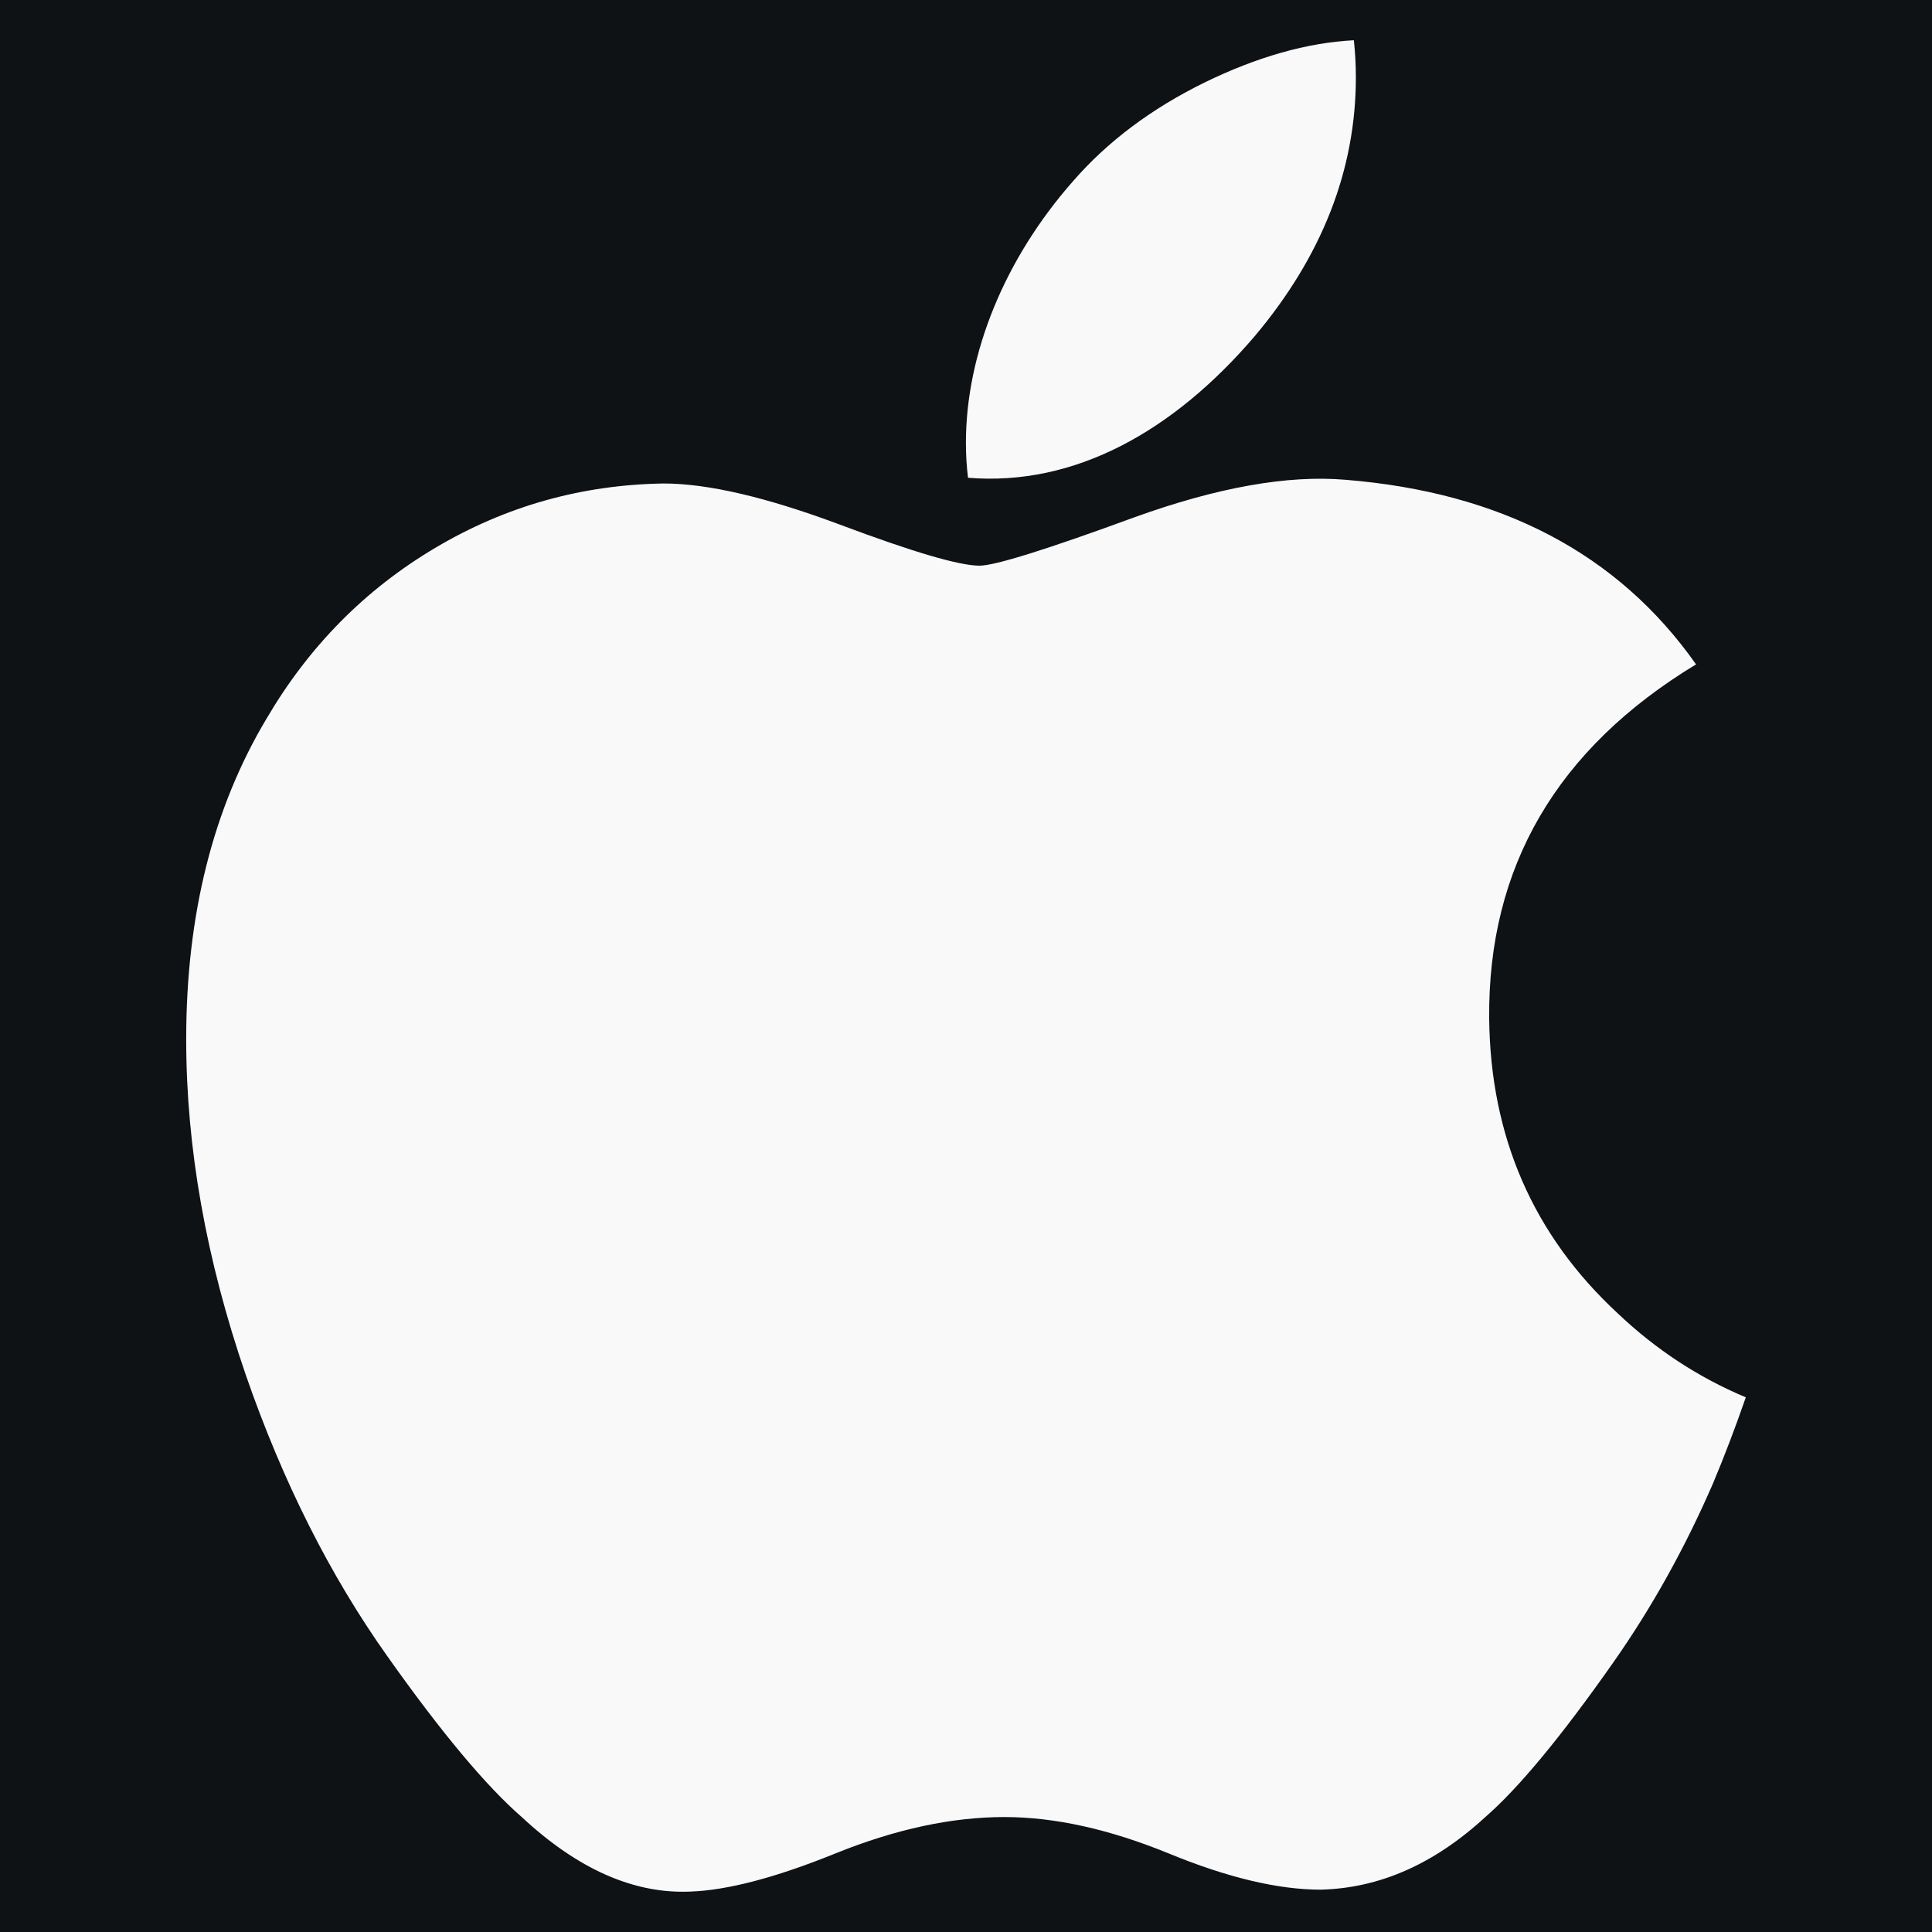
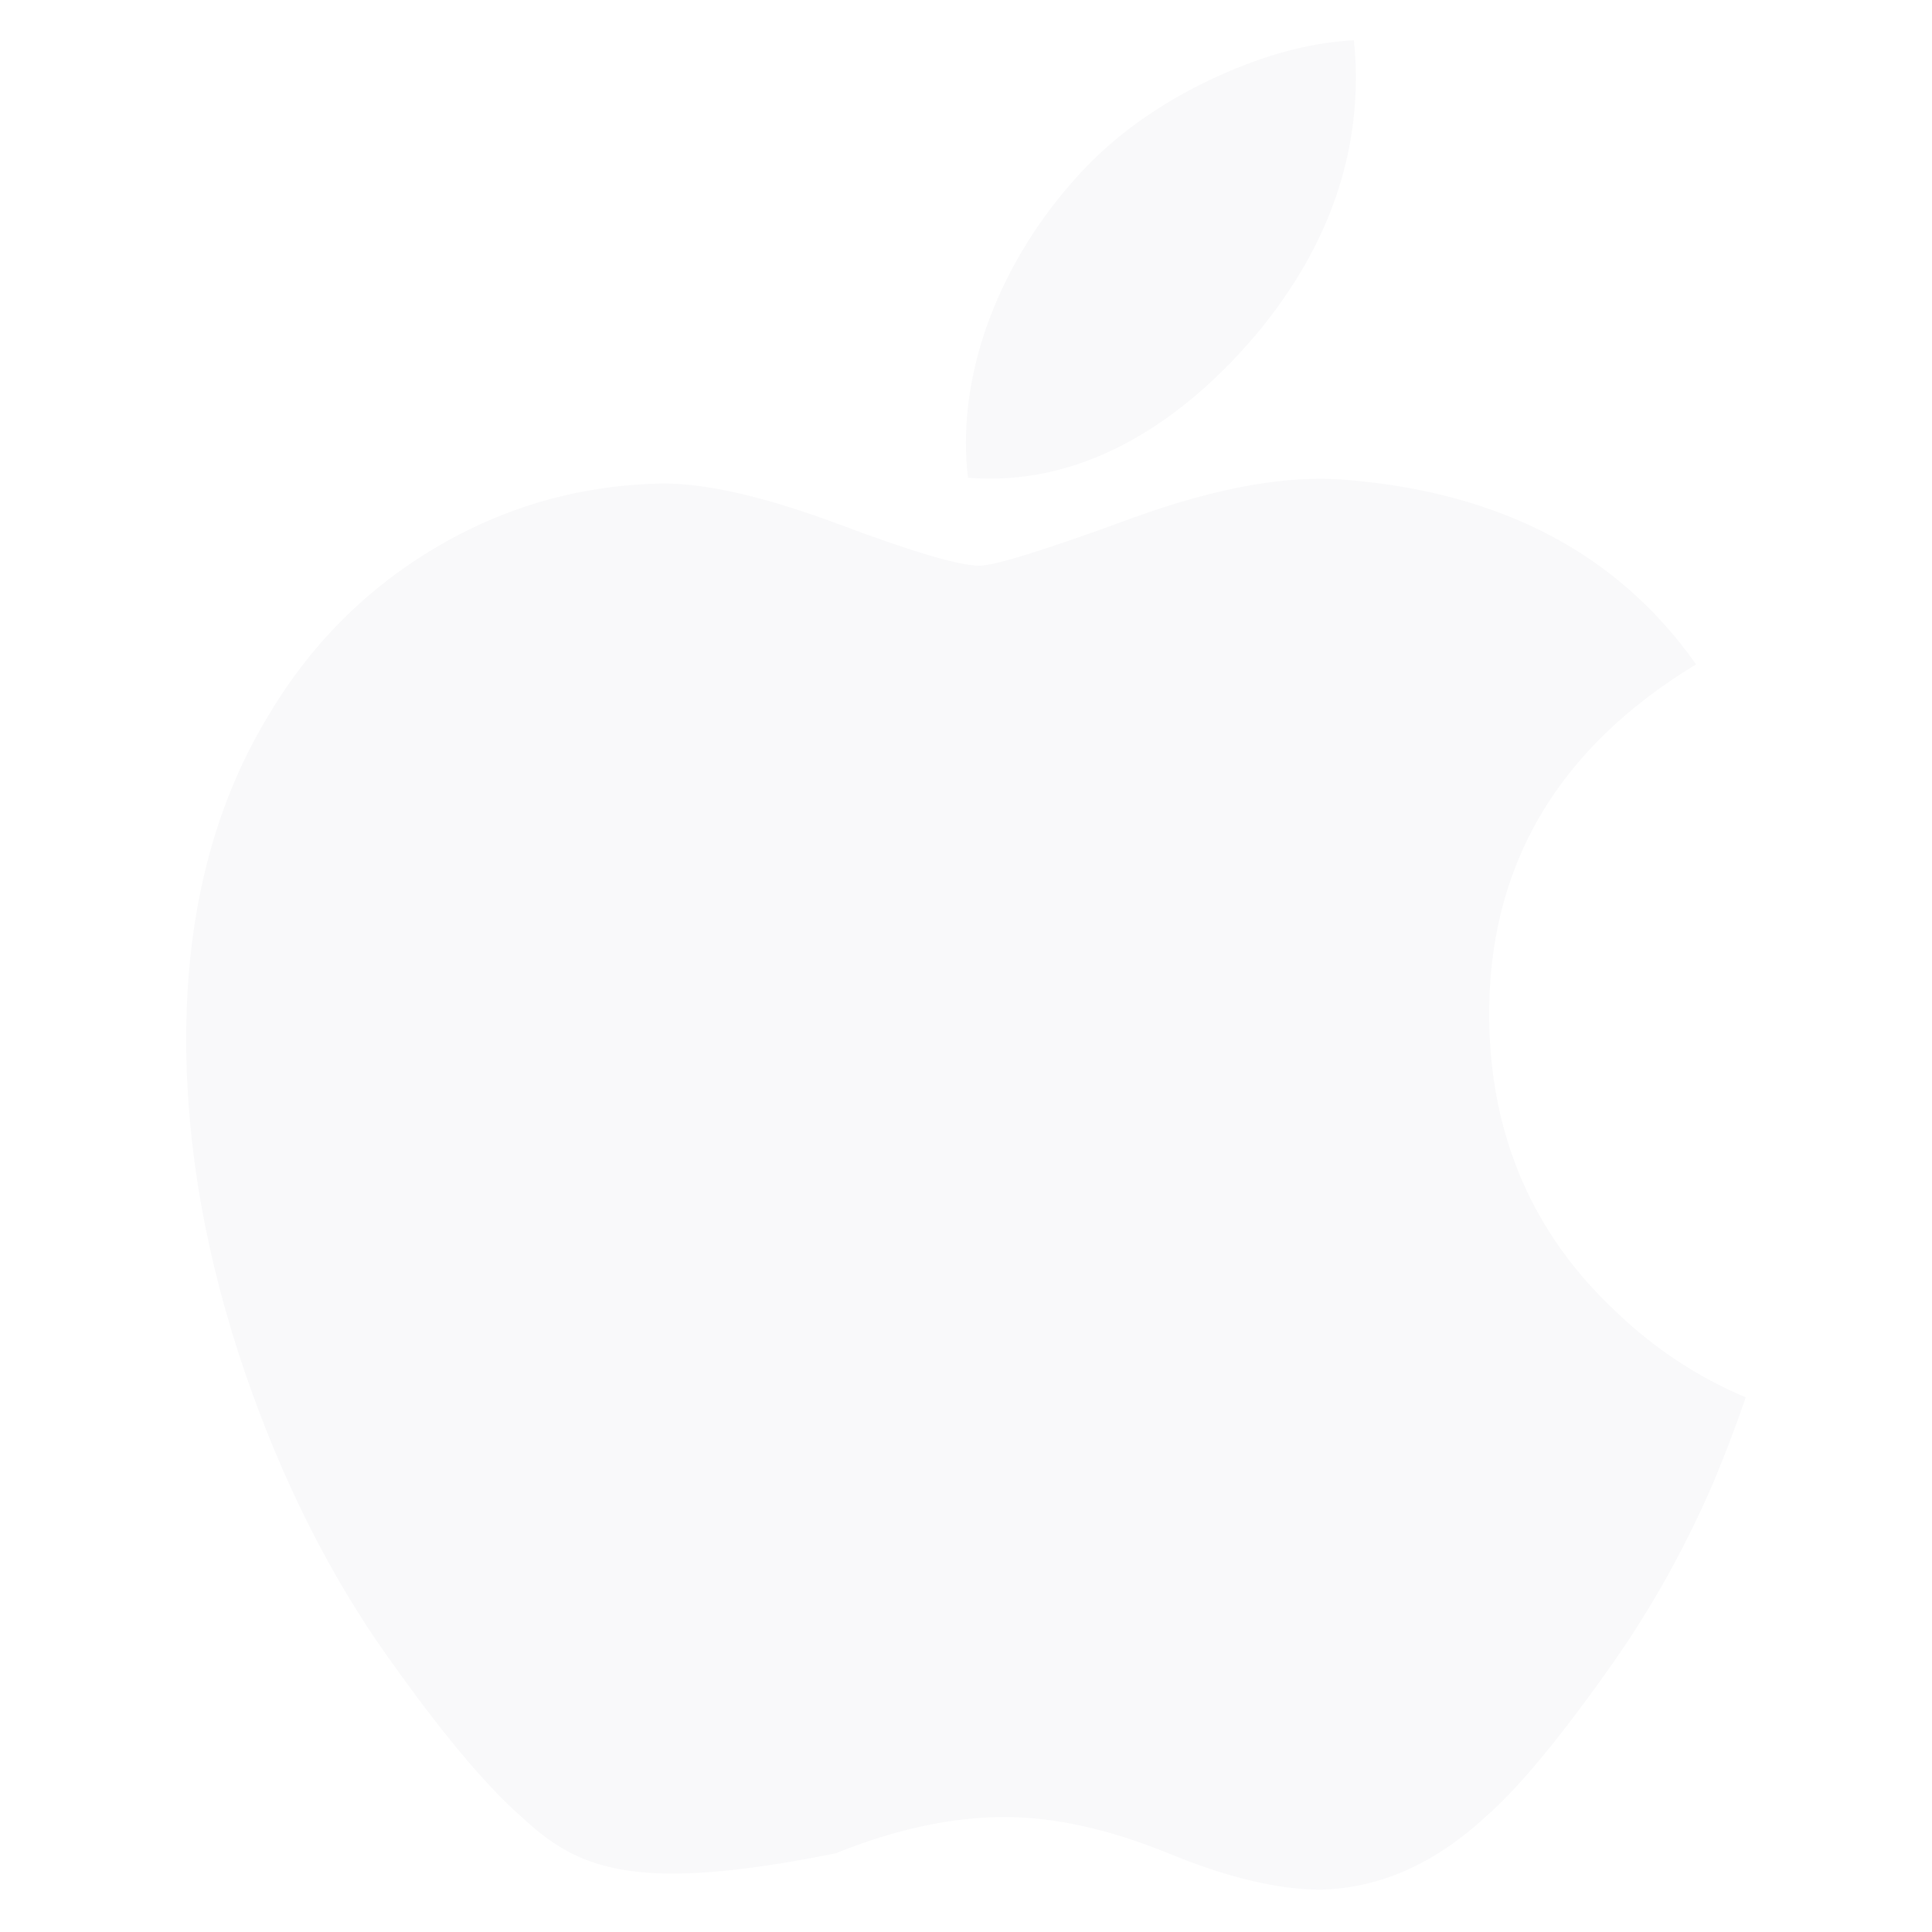
<svg xmlns="http://www.w3.org/2000/svg" width="24" height="24" viewBox="0 0 24 24" fill="none">
  <g id="Apple Logo">
-     <rect width="24" height="24" fill="#0E1215" />
-     <path id="path4" d="M21.281 18.424C20.933 19.227 20.521 19.967 20.044 20.647C19.394 21.574 18.861 22.216 18.451 22.572C17.815 23.157 17.134 23.457 16.404 23.474C15.88 23.474 15.248 23.325 14.513 23.022C13.775 22.721 13.097 22.572 12.477 22.572C11.827 22.572 11.129 22.721 10.383 23.022C9.636 23.325 9.035 23.482 8.574 23.498C7.875 23.528 7.177 23.22 6.481 22.572C6.037 22.185 5.481 21.52 4.815 20.579C4.101 19.574 3.513 18.408 3.053 17.079C2.56 15.644 2.313 14.254 2.313 12.909C2.313 11.367 2.646 10.038 3.313 8.924C3.838 8.029 4.535 7.323 5.408 6.805C6.281 6.287 7.224 6.023 8.24 6.006C8.796 6.006 9.525 6.178 10.431 6.516C11.334 6.855 11.914 7.027 12.168 7.027C12.358 7.027 13.002 6.826 14.095 6.425C15.127 6.053 15.999 5.899 16.713 5.96C18.648 6.116 20.102 6.879 21.069 8.253C19.338 9.302 18.482 10.77 18.499 12.654C18.515 14.122 19.047 15.343 20.094 16.313C20.568 16.763 21.097 17.111 21.687 17.358C21.559 17.728 21.424 18.083 21.281 18.424ZM16.843 0.96C16.843 2.11 16.422 3.184 15.585 4.178C14.574 5.36 13.351 6.043 12.025 5.935C12.008 5.797 11.999 5.652 11.999 5.5C11.999 4.395 12.479 3.214 13.333 2.247C13.759 1.758 14.301 1.351 14.959 1.027C15.614 0.707 16.235 0.53 16.818 0.5C16.835 0.654 16.843 0.808 16.843 0.96V0.96Z" fill="#F9F9FA" />
+     <path id="path4" d="M21.281 18.424C20.933 19.227 20.521 19.967 20.044 20.647C19.394 21.574 18.861 22.216 18.451 22.572C17.815 23.157 17.134 23.457 16.404 23.474C15.88 23.474 15.248 23.325 14.513 23.022C13.775 22.721 13.097 22.572 12.477 22.572C11.827 22.572 11.129 22.721 10.383 23.022C7.875 23.528 7.177 23.22 6.481 22.572C6.037 22.185 5.481 21.52 4.815 20.579C4.101 19.574 3.513 18.408 3.053 17.079C2.56 15.644 2.313 14.254 2.313 12.909C2.313 11.367 2.646 10.038 3.313 8.924C3.838 8.029 4.535 7.323 5.408 6.805C6.281 6.287 7.224 6.023 8.24 6.006C8.796 6.006 9.525 6.178 10.431 6.516C11.334 6.855 11.914 7.027 12.168 7.027C12.358 7.027 13.002 6.826 14.095 6.425C15.127 6.053 15.999 5.899 16.713 5.96C18.648 6.116 20.102 6.879 21.069 8.253C19.338 9.302 18.482 10.77 18.499 12.654C18.515 14.122 19.047 15.343 20.094 16.313C20.568 16.763 21.097 17.111 21.687 17.358C21.559 17.728 21.424 18.083 21.281 18.424ZM16.843 0.96C16.843 2.11 16.422 3.184 15.585 4.178C14.574 5.36 13.351 6.043 12.025 5.935C12.008 5.797 11.999 5.652 11.999 5.5C11.999 4.395 12.479 3.214 13.333 2.247C13.759 1.758 14.301 1.351 14.959 1.027C15.614 0.707 16.235 0.53 16.818 0.5C16.835 0.654 16.843 0.808 16.843 0.96V0.96Z" fill="#F9F9FA" />
  </g>
</svg>